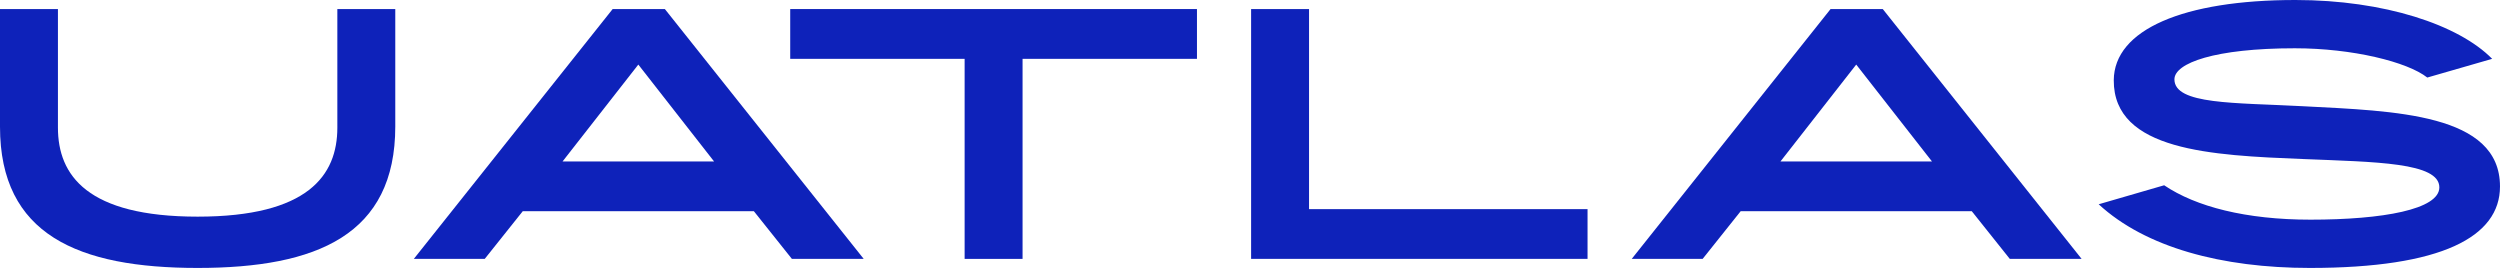
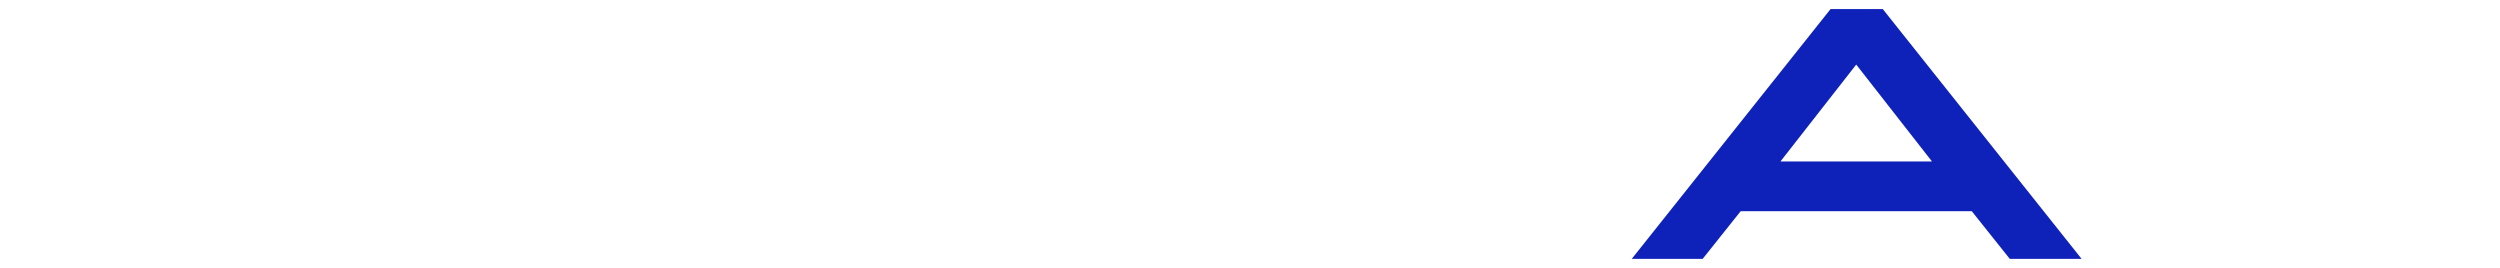
<svg xmlns="http://www.w3.org/2000/svg" width="1868" height="200.208" viewBox="0 0 1868 200.208">
  <g id="Group_472" data-name="Group 472" transform="translate(-20 -22.524)">
-     <path id="Path_451" data-name="Path 451" d="M43.288,100.606c0,35.623,21.869,66.511,104.388,66.511s104.388-30.889,104.388-66.511V12h43.289V99.7c0,80.94-58.394,105.741-147.677,105.741S0,180.644,0,99.929V12H43.288Z" transform="translate(20 17.288)" fill="#0e22ba" />
-     <path id="Path_452" data-name="Path 452" d="M782.909,163.059h-172.7L581.8,198.681H528.815L677.394,12h39L864.976,198.681H811.317Zm-29.761-37.2-56.59-72.373-56.591,72.373Z" transform="translate(-199.611 17.288)" fill="#0e22ba" />
-     <path id="Path_453" data-name="Path 453" d="M1181.636,49.2v149.48h-43.288V49.2H1008.031V12h303.92V49.2Z" transform="translate(-397.58 17.288)" fill="#0e22ba" />
-     <path id="Path_454" data-name="Path 454" d="M1850.63,198.681H1599.242V12h43.288V161.48h208.1Z" transform="translate(-644.417 17.288)" fill="#0e22ba" />
    <path id="Path_455" data-name="Path 455" d="M2338.144,163.059h-172.7l-28.408,35.623H2084.05L2232.628,12h39L2420.21,198.681h-53.659Zm-29.76-37.2-56.591-72.373L2195.2,125.858Z" transform="translate(-844.825 17.288)" fill="#0e22ba" />
-     <path id="Path_456" data-name="Path 456" d="M2932.792,57.944c-14.881-11.724-55.914-21.869-98.977-21.869-59.747,0-89.958,11.047-89.958,23.222,0,18.939,45.092,17.361,95.821,20.066,68.99,3.607,147.45,5.411,147.45,59.972,0,37.652-43.514,60.874-142.041,60.874-65.834,0-122.876-15.331-157.822-47.572l48.925-14.2c23.674,16.008,61.1,25.7,109.348,25.7,54.11,0,96.271-7.666,96.271-24.124,0-18.713-47.572-18.938-102.133-21.193-67.864-2.706-141.364-6.088-141.138-58.845C2698.764,22.1,2750.619,0,2834.265,0c66.285,0,121.974,18.487,147,43.965Z" transform="translate(-1099.127 22.523)" fill="#0e22ba" />
  </g>
</svg>